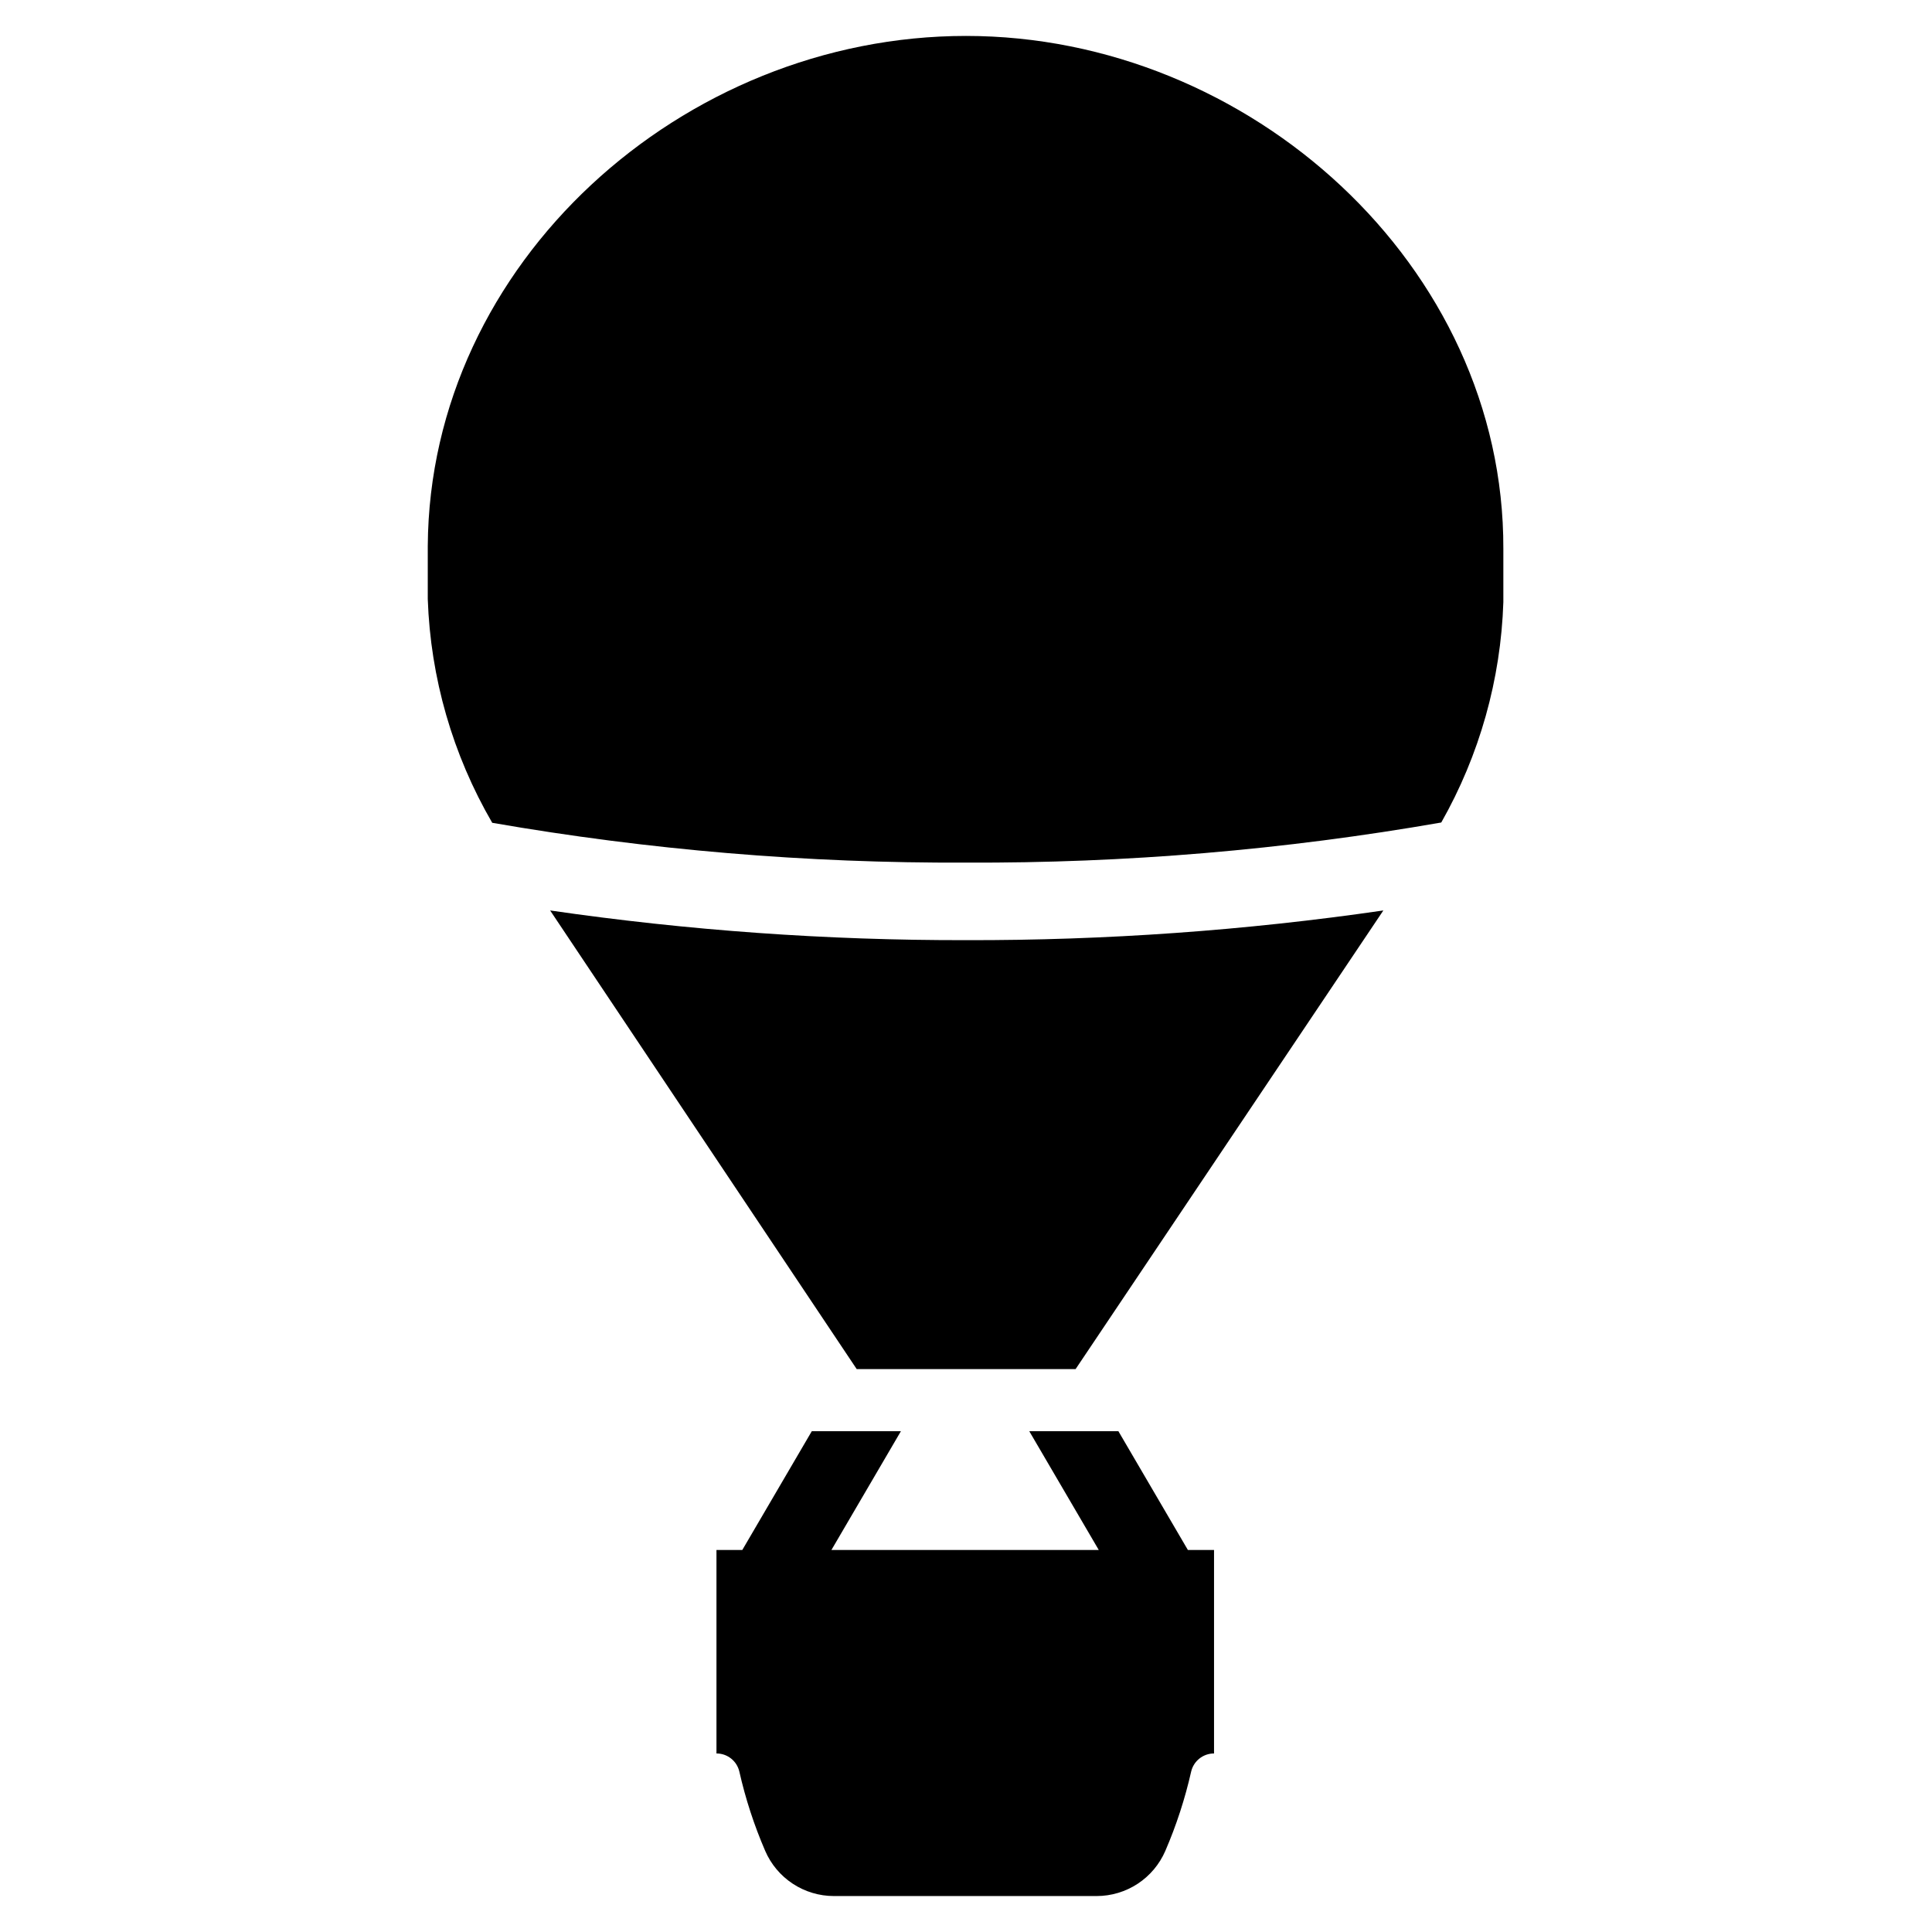
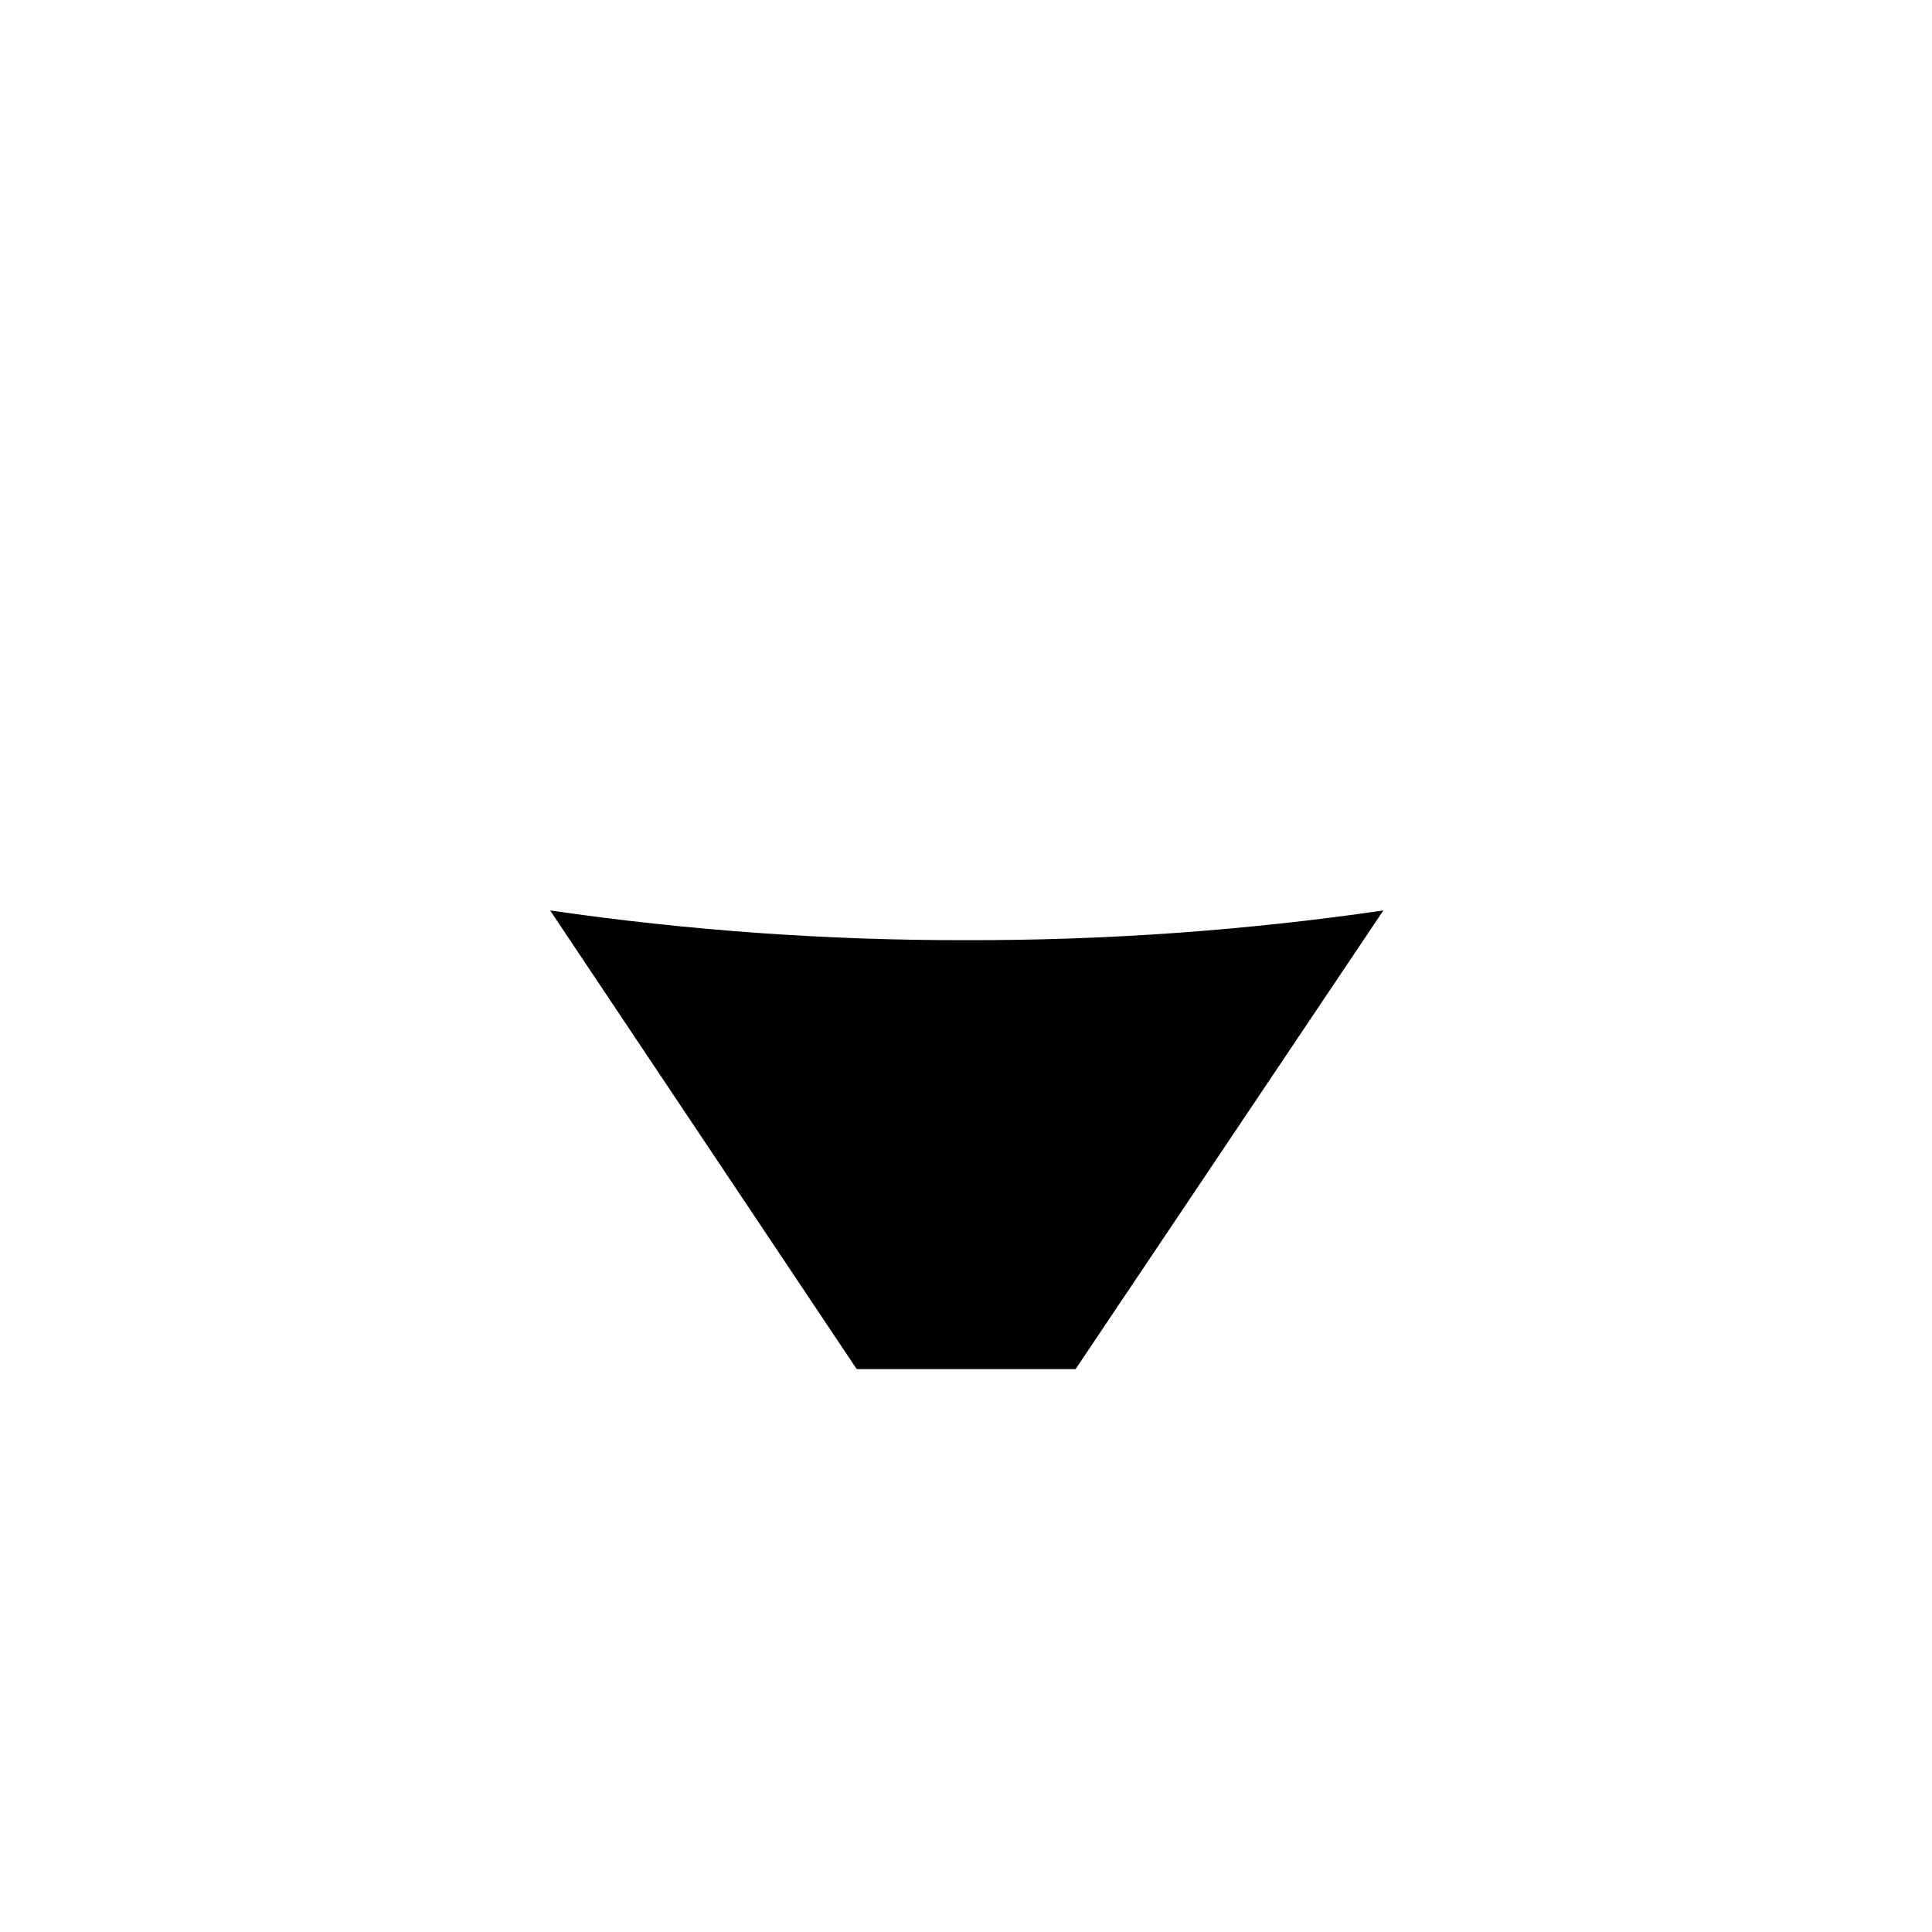
<svg xmlns="http://www.w3.org/2000/svg" fill="#000000" width="800px" height="800px" version="1.1" viewBox="144 144 512 512">
  <g>
-     <path d="m458.8 554.76-18.422-31.488h-23.617l18.422 31.488h-70.848l18.422-31.488h-23.617l-18.422 31.488h-6.848v53.922l0.004 0.004c2.891-0.004 5.402 1.984 6.059 4.801 1.629 7.203 3.922 14.238 6.852 21.02 1.531 3.547 4.07 6.57 7.305 8.699 3.231 2.125 7.012 3.262 10.879 3.266h69.668c3.867-0.004 7.648-1.141 10.879-3.266 3.231-2.129 5.769-5.152 7.305-8.699 2.926-6.781 5.219-13.816 6.848-21.02 0.66-2.816 3.172-4.805 6.062-4.801v-53.926z" />
-     <path d="m274.44 362.05c41.461 7.207 83.477 10.734 125.56 10.551 42.215 0.184 84.363-3.371 125.95-10.629 10.137-17.852 15.781-37.895 16.453-58.41v-14.09c0.238-75.102-67.305-135.95-142.4-135.95-75.102 0-142.17 60.141-142.64 135.16v14.09c0.719 20.867 6.59 41.23 17.082 59.277z" />
    <path d="m400 393.15c-36.879 0.066-73.715-2.566-110.21-7.871l81.242 121.54h58.016l81.555-121.54c-36.625 5.328-73.594 7.957-110.6 7.871z" />
  </g>
</svg>